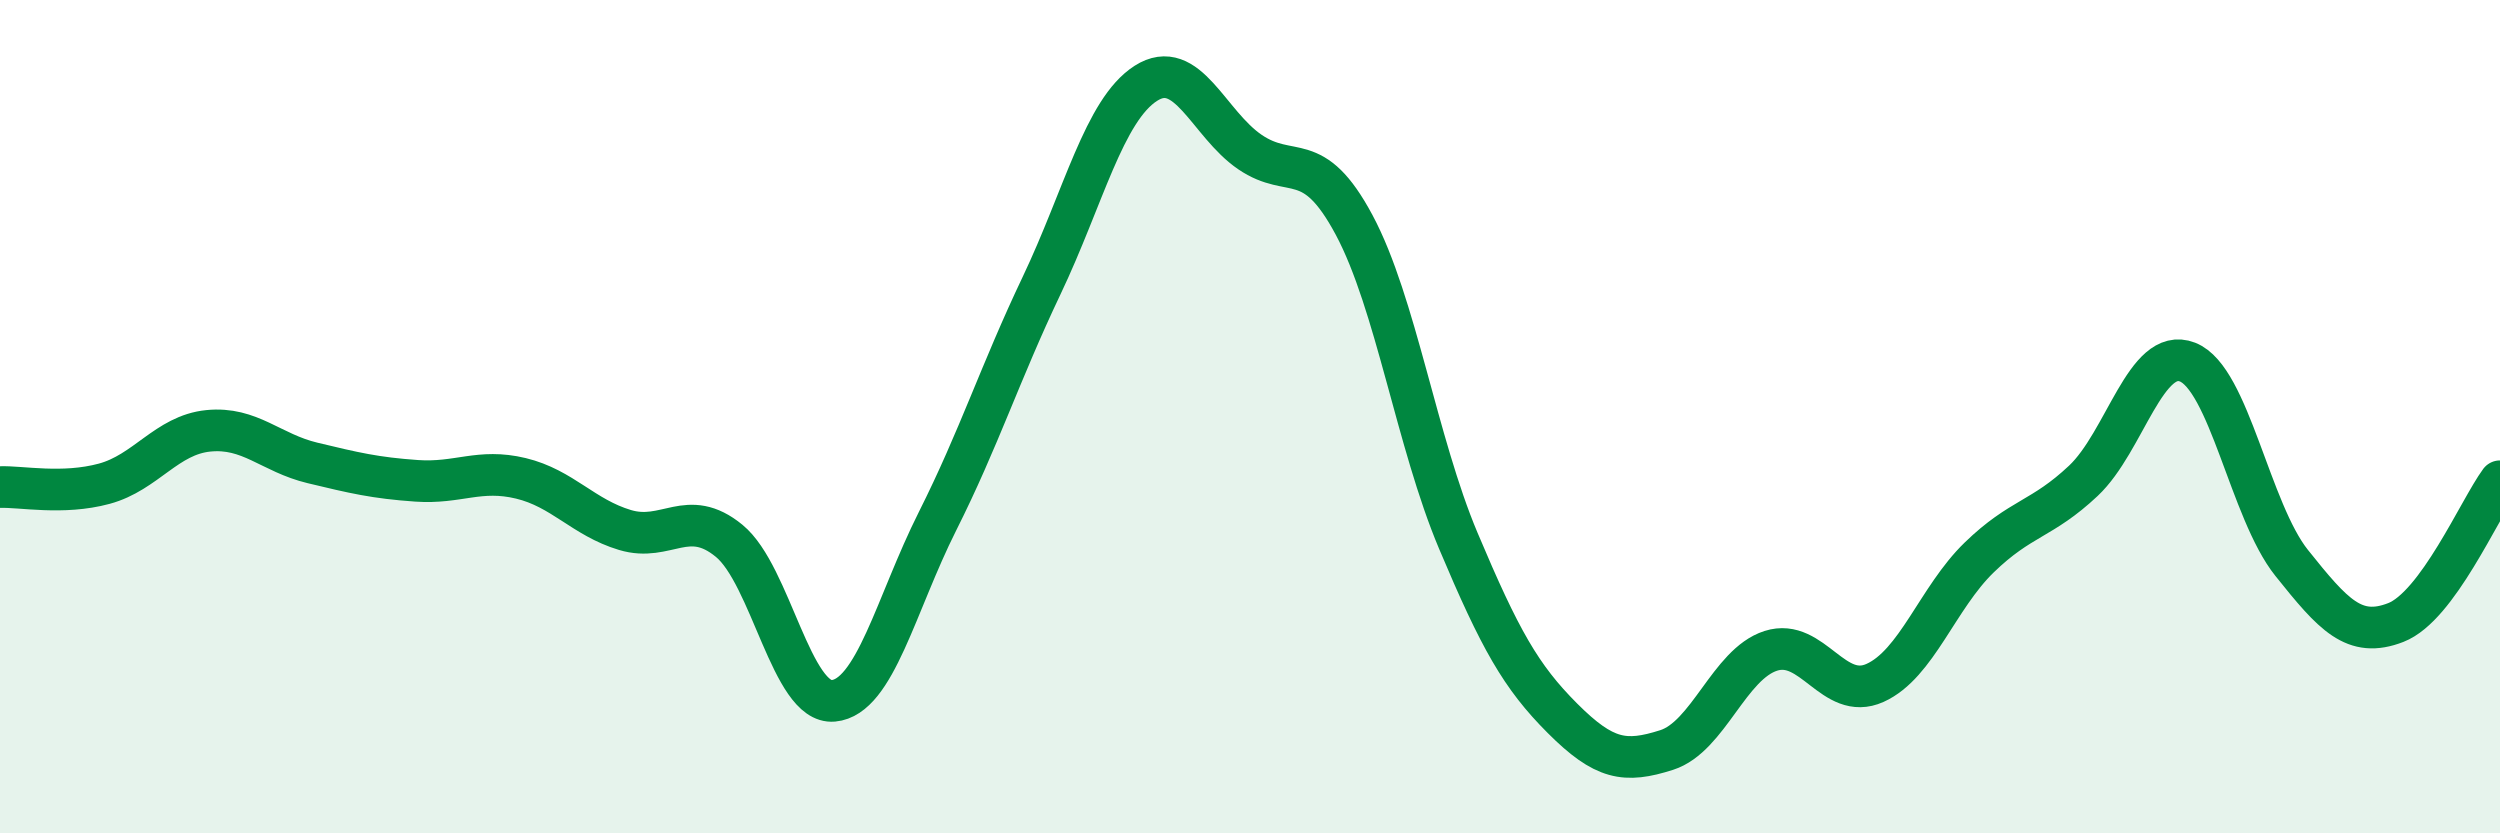
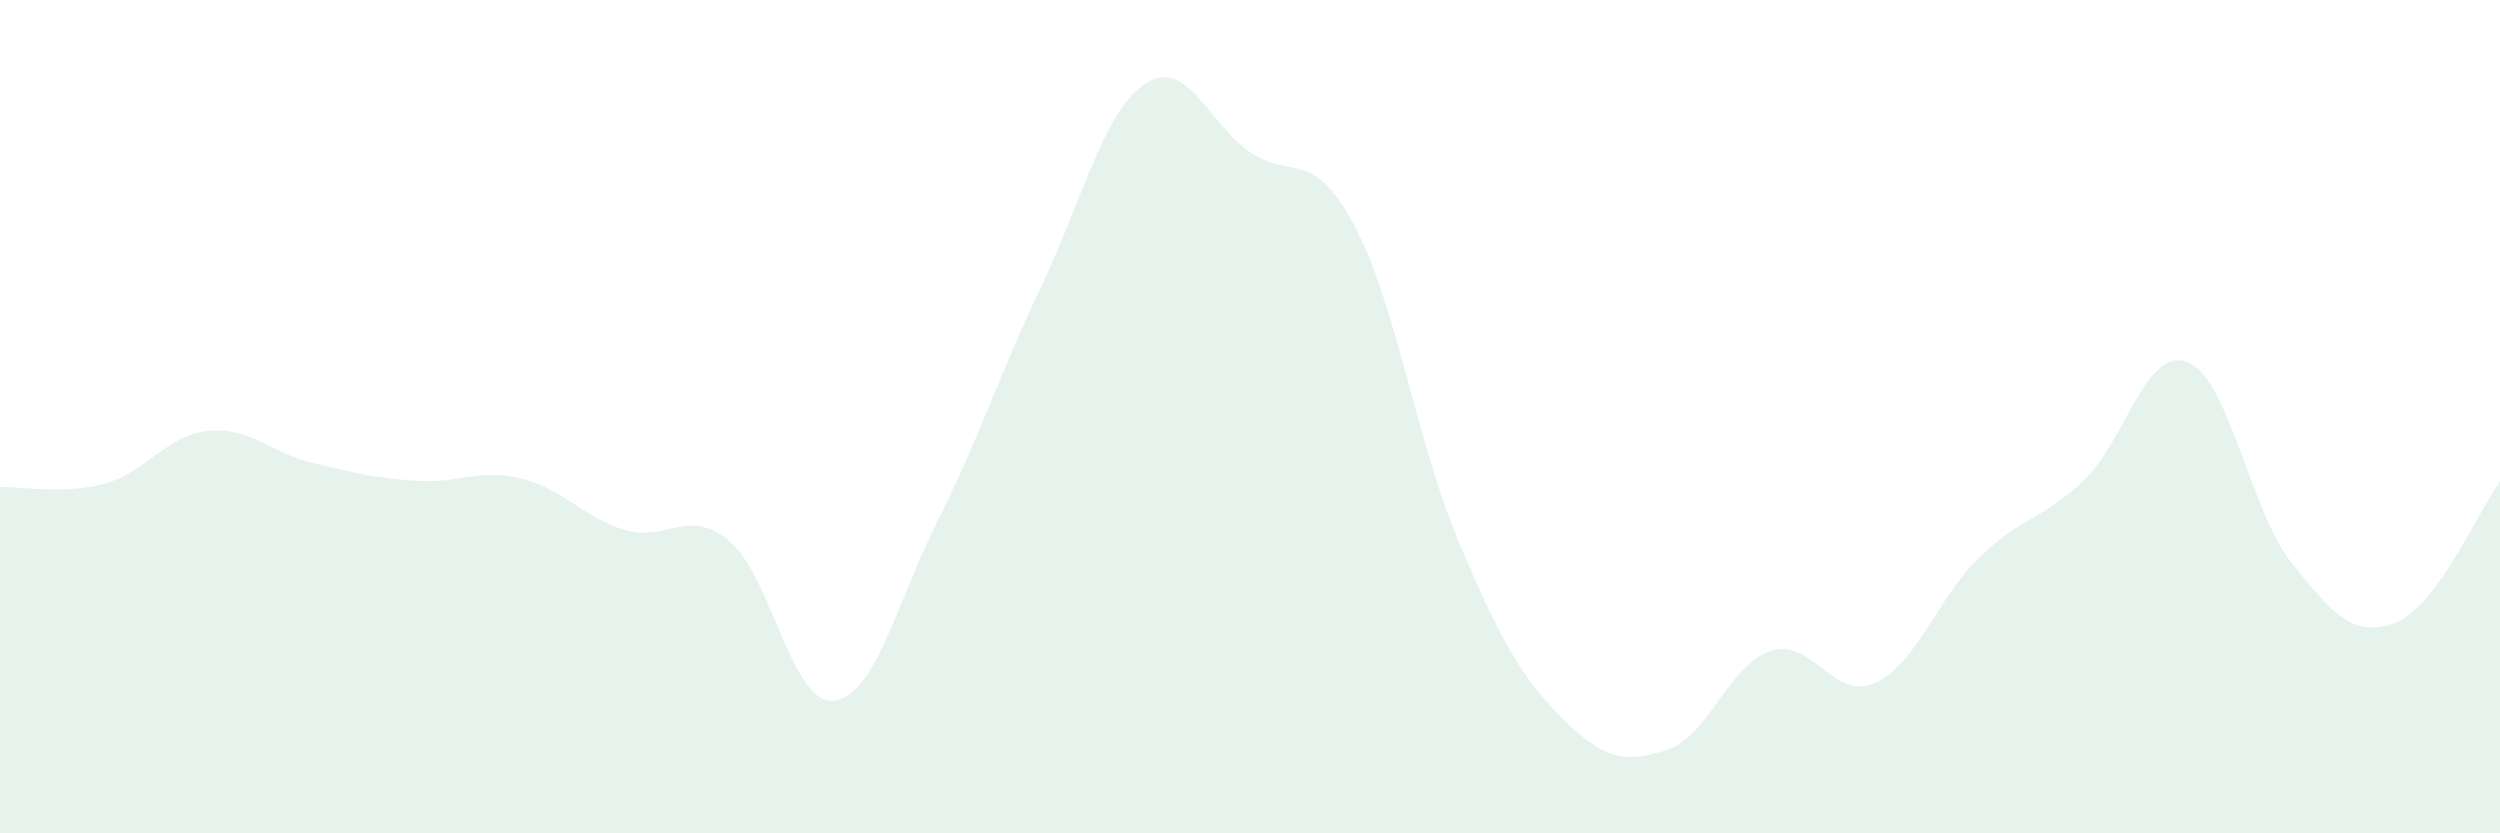
<svg xmlns="http://www.w3.org/2000/svg" width="60" height="20" viewBox="0 0 60 20">
  <path d="M 0,11.69 C 0.5,11.67 1.5,11.88 2.5,11.61 C 3.5,11.34 4,10.44 5,10.34 C 6,10.24 6.5,10.87 7.5,11.11 C 8.5,11.35 9,11.47 10,11.54 C 11,11.61 11.5,11.24 12.5,11.48 C 13.5,11.72 14,12.42 15,12.72 C 16,13.02 16.5,12.16 17.5,12.98 C 18.5,13.8 19,16.91 20,16.82 C 21,16.73 21.5,14.5 22.5,12.51 C 23.5,10.52 24,8.95 25,6.85 C 26,4.75 26.5,2.64 27.5,2 C 28.5,1.36 29,2.97 30,3.65 C 31,4.33 31.5,3.53 32.5,5.4 C 33.5,7.27 34,10.61 35,12.98 C 36,15.35 36.5,16.24 37.5,17.24 C 38.5,18.24 39,18.32 40,18 C 41,17.68 41.5,15.94 42.5,15.62 C 43.5,15.3 44,16.84 45,16.39 C 46,15.94 46.5,14.35 47.5,13.38 C 48.5,12.41 49,12.48 50,11.54 C 51,10.6 51.5,8.3 52.5,8.69 C 53.5,9.08 54,12.26 55,13.51 C 56,14.76 56.5,15.33 57.5,14.94 C 58.5,14.55 59.5,12.23 60,11.55L60 20L0 20Z" fill="#008740" opacity="0.1" stroke-linecap="round" stroke-linejoin="round" />
-   <path d="M 0,11.69 C 0.5,11.67 1.5,11.88 2.5,11.61 C 3.5,11.34 4,10.44 5,10.34 C 6,10.24 6.5,10.87 7.5,11.11 C 8.5,11.35 9,11.47 10,11.54 C 11,11.61 11.5,11.24 12.5,11.48 C 13.5,11.72 14,12.42 15,12.72 C 16,13.02 16.5,12.16 17.5,12.98 C 18.5,13.8 19,16.91 20,16.82 C 21,16.73 21.5,14.5 22.5,12.51 C 23.5,10.52 24,8.95 25,6.85 C 26,4.75 26.5,2.64 27.5,2 C 28.5,1.36 29,2.97 30,3.65 C 31,4.33 31.5,3.53 32.5,5.4 C 33.5,7.27 34,10.61 35,12.98 C 36,15.35 36.5,16.24 37.5,17.24 C 38.5,18.24 39,18.32 40,18 C 41,17.68 41.5,15.94 42.5,15.62 C 43.5,15.3 44,16.84 45,16.39 C 46,15.94 46.5,14.35 47.5,13.38 C 48.5,12.41 49,12.48 50,11.54 C 51,10.6 51.5,8.3 52.5,8.69 C 53.5,9.08 54,12.26 55,13.51 C 56,14.76 56.5,15.33 57.5,14.94 C 58.5,14.55 59.5,12.23 60,11.55" stroke="#008740" stroke-width="1" fill="none" stroke-linecap="round" stroke-linejoin="round" />
</svg>